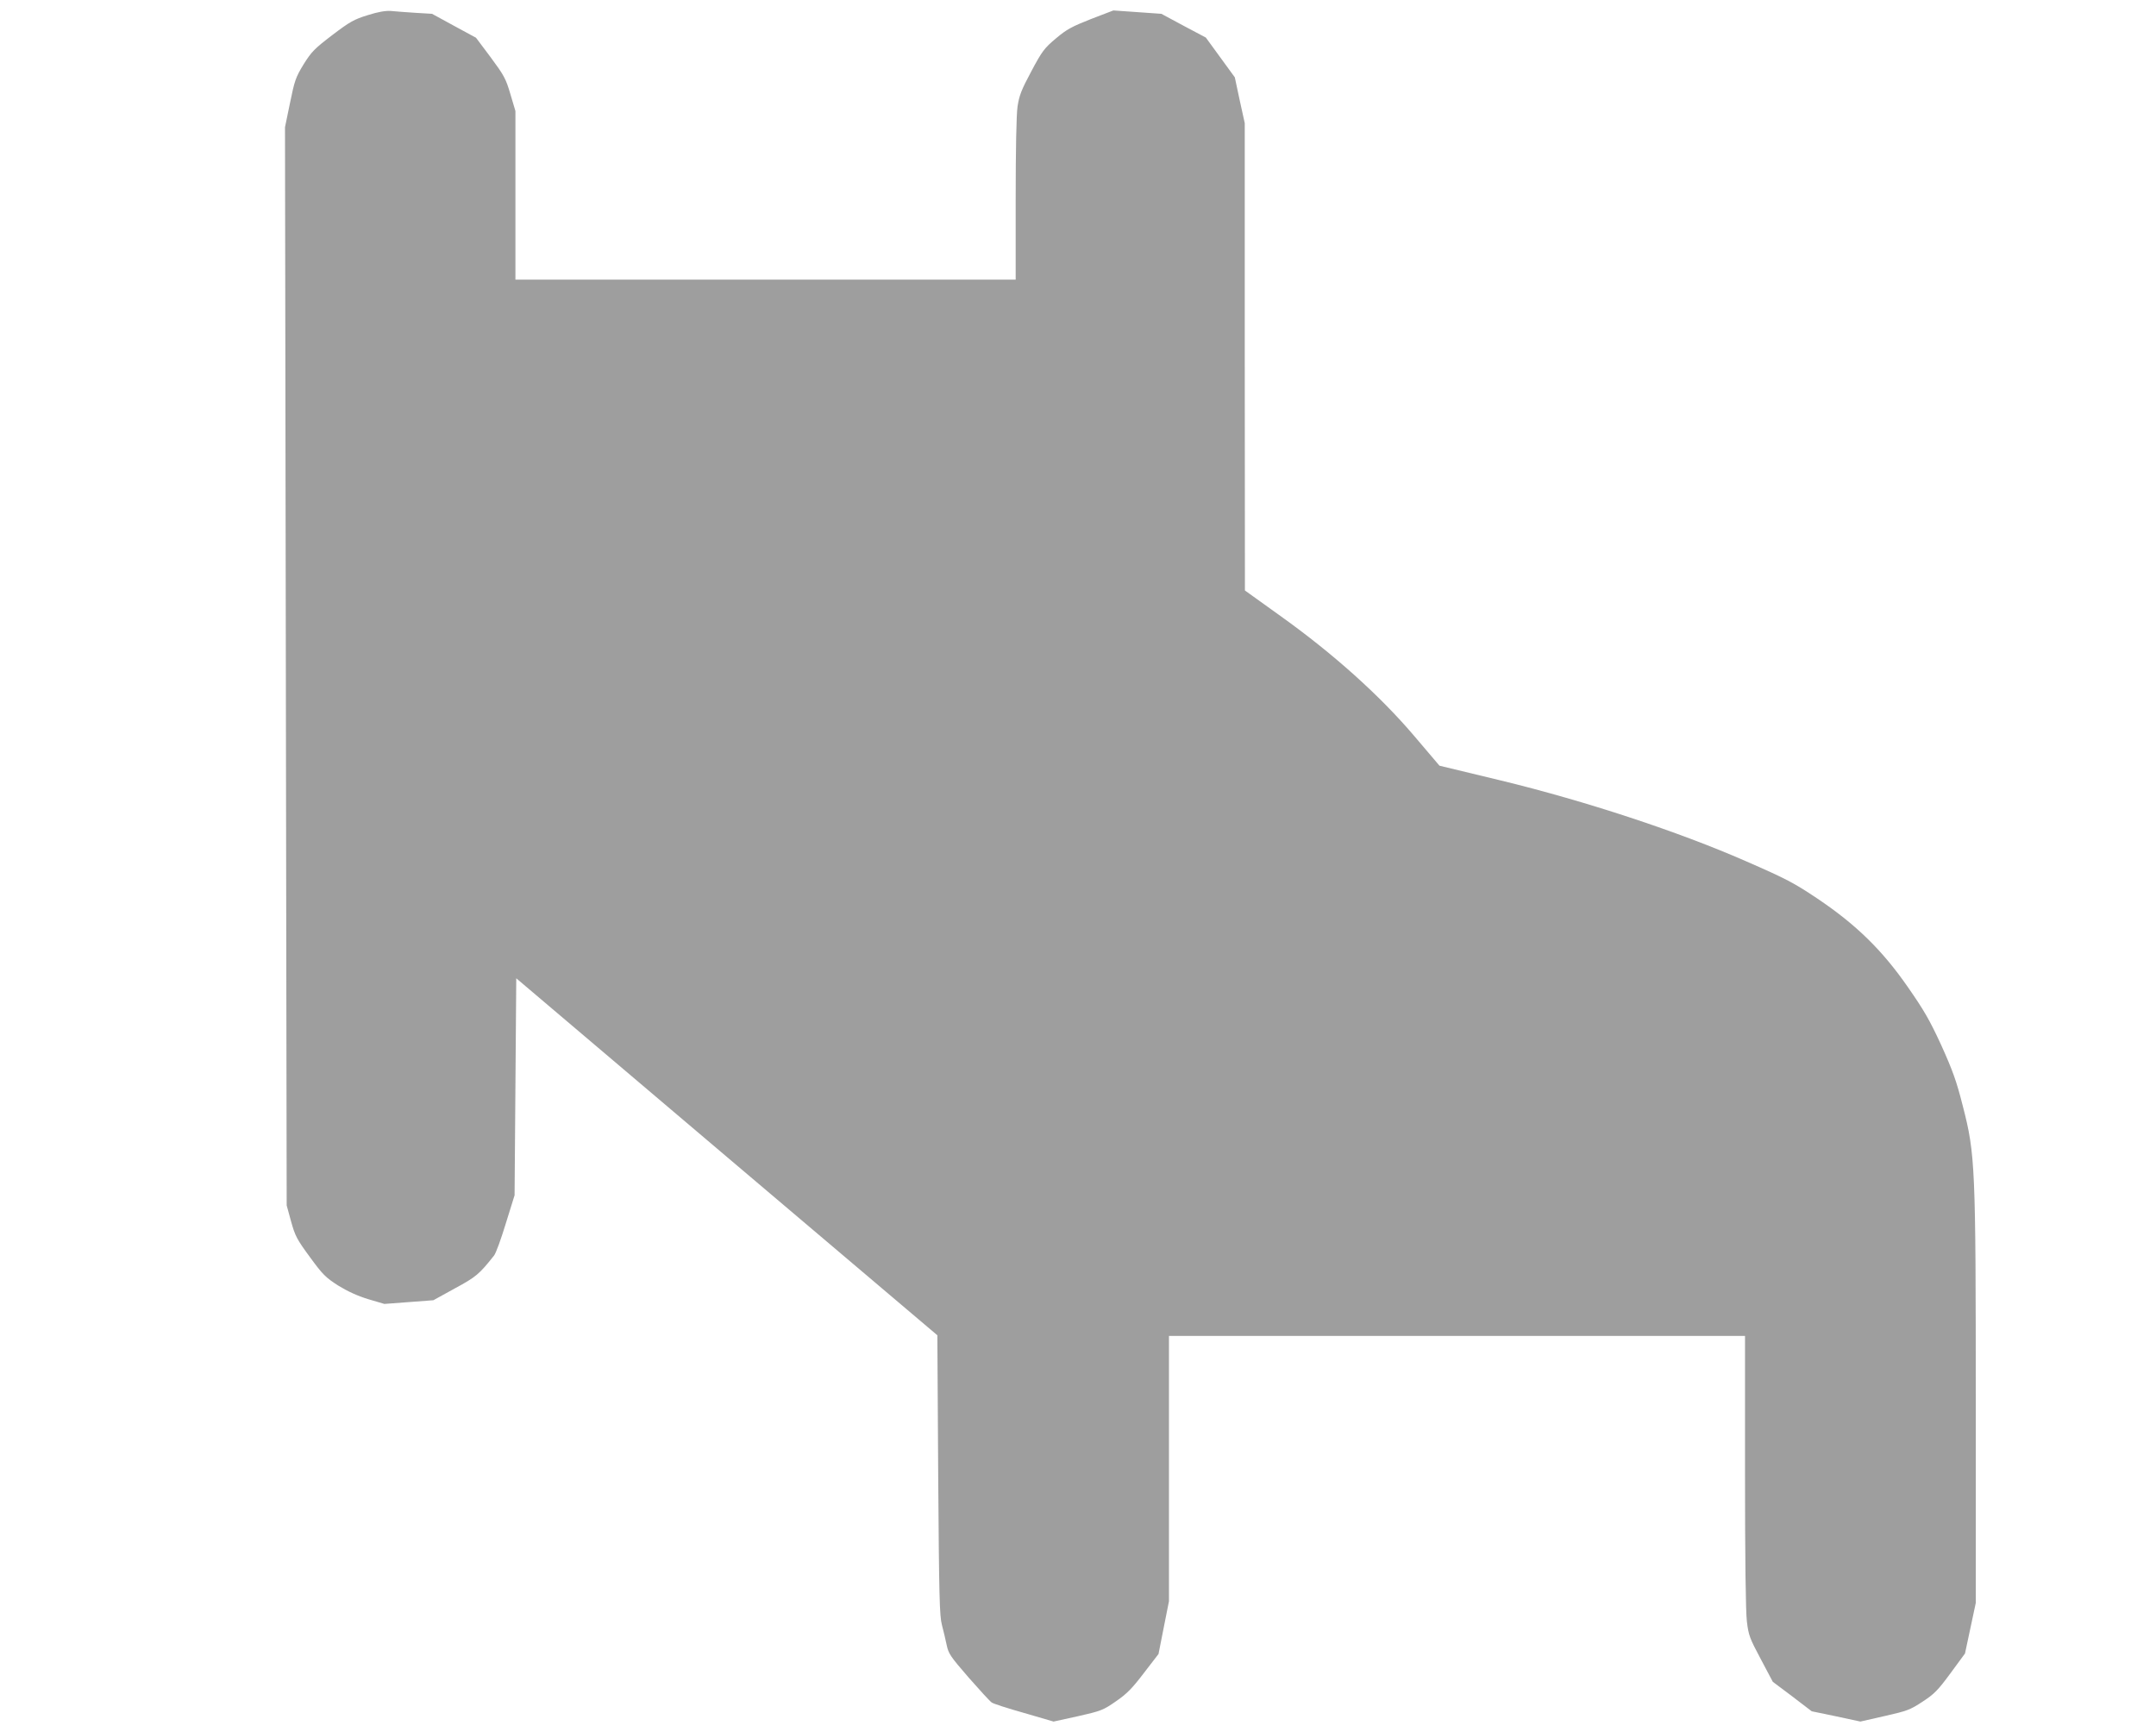
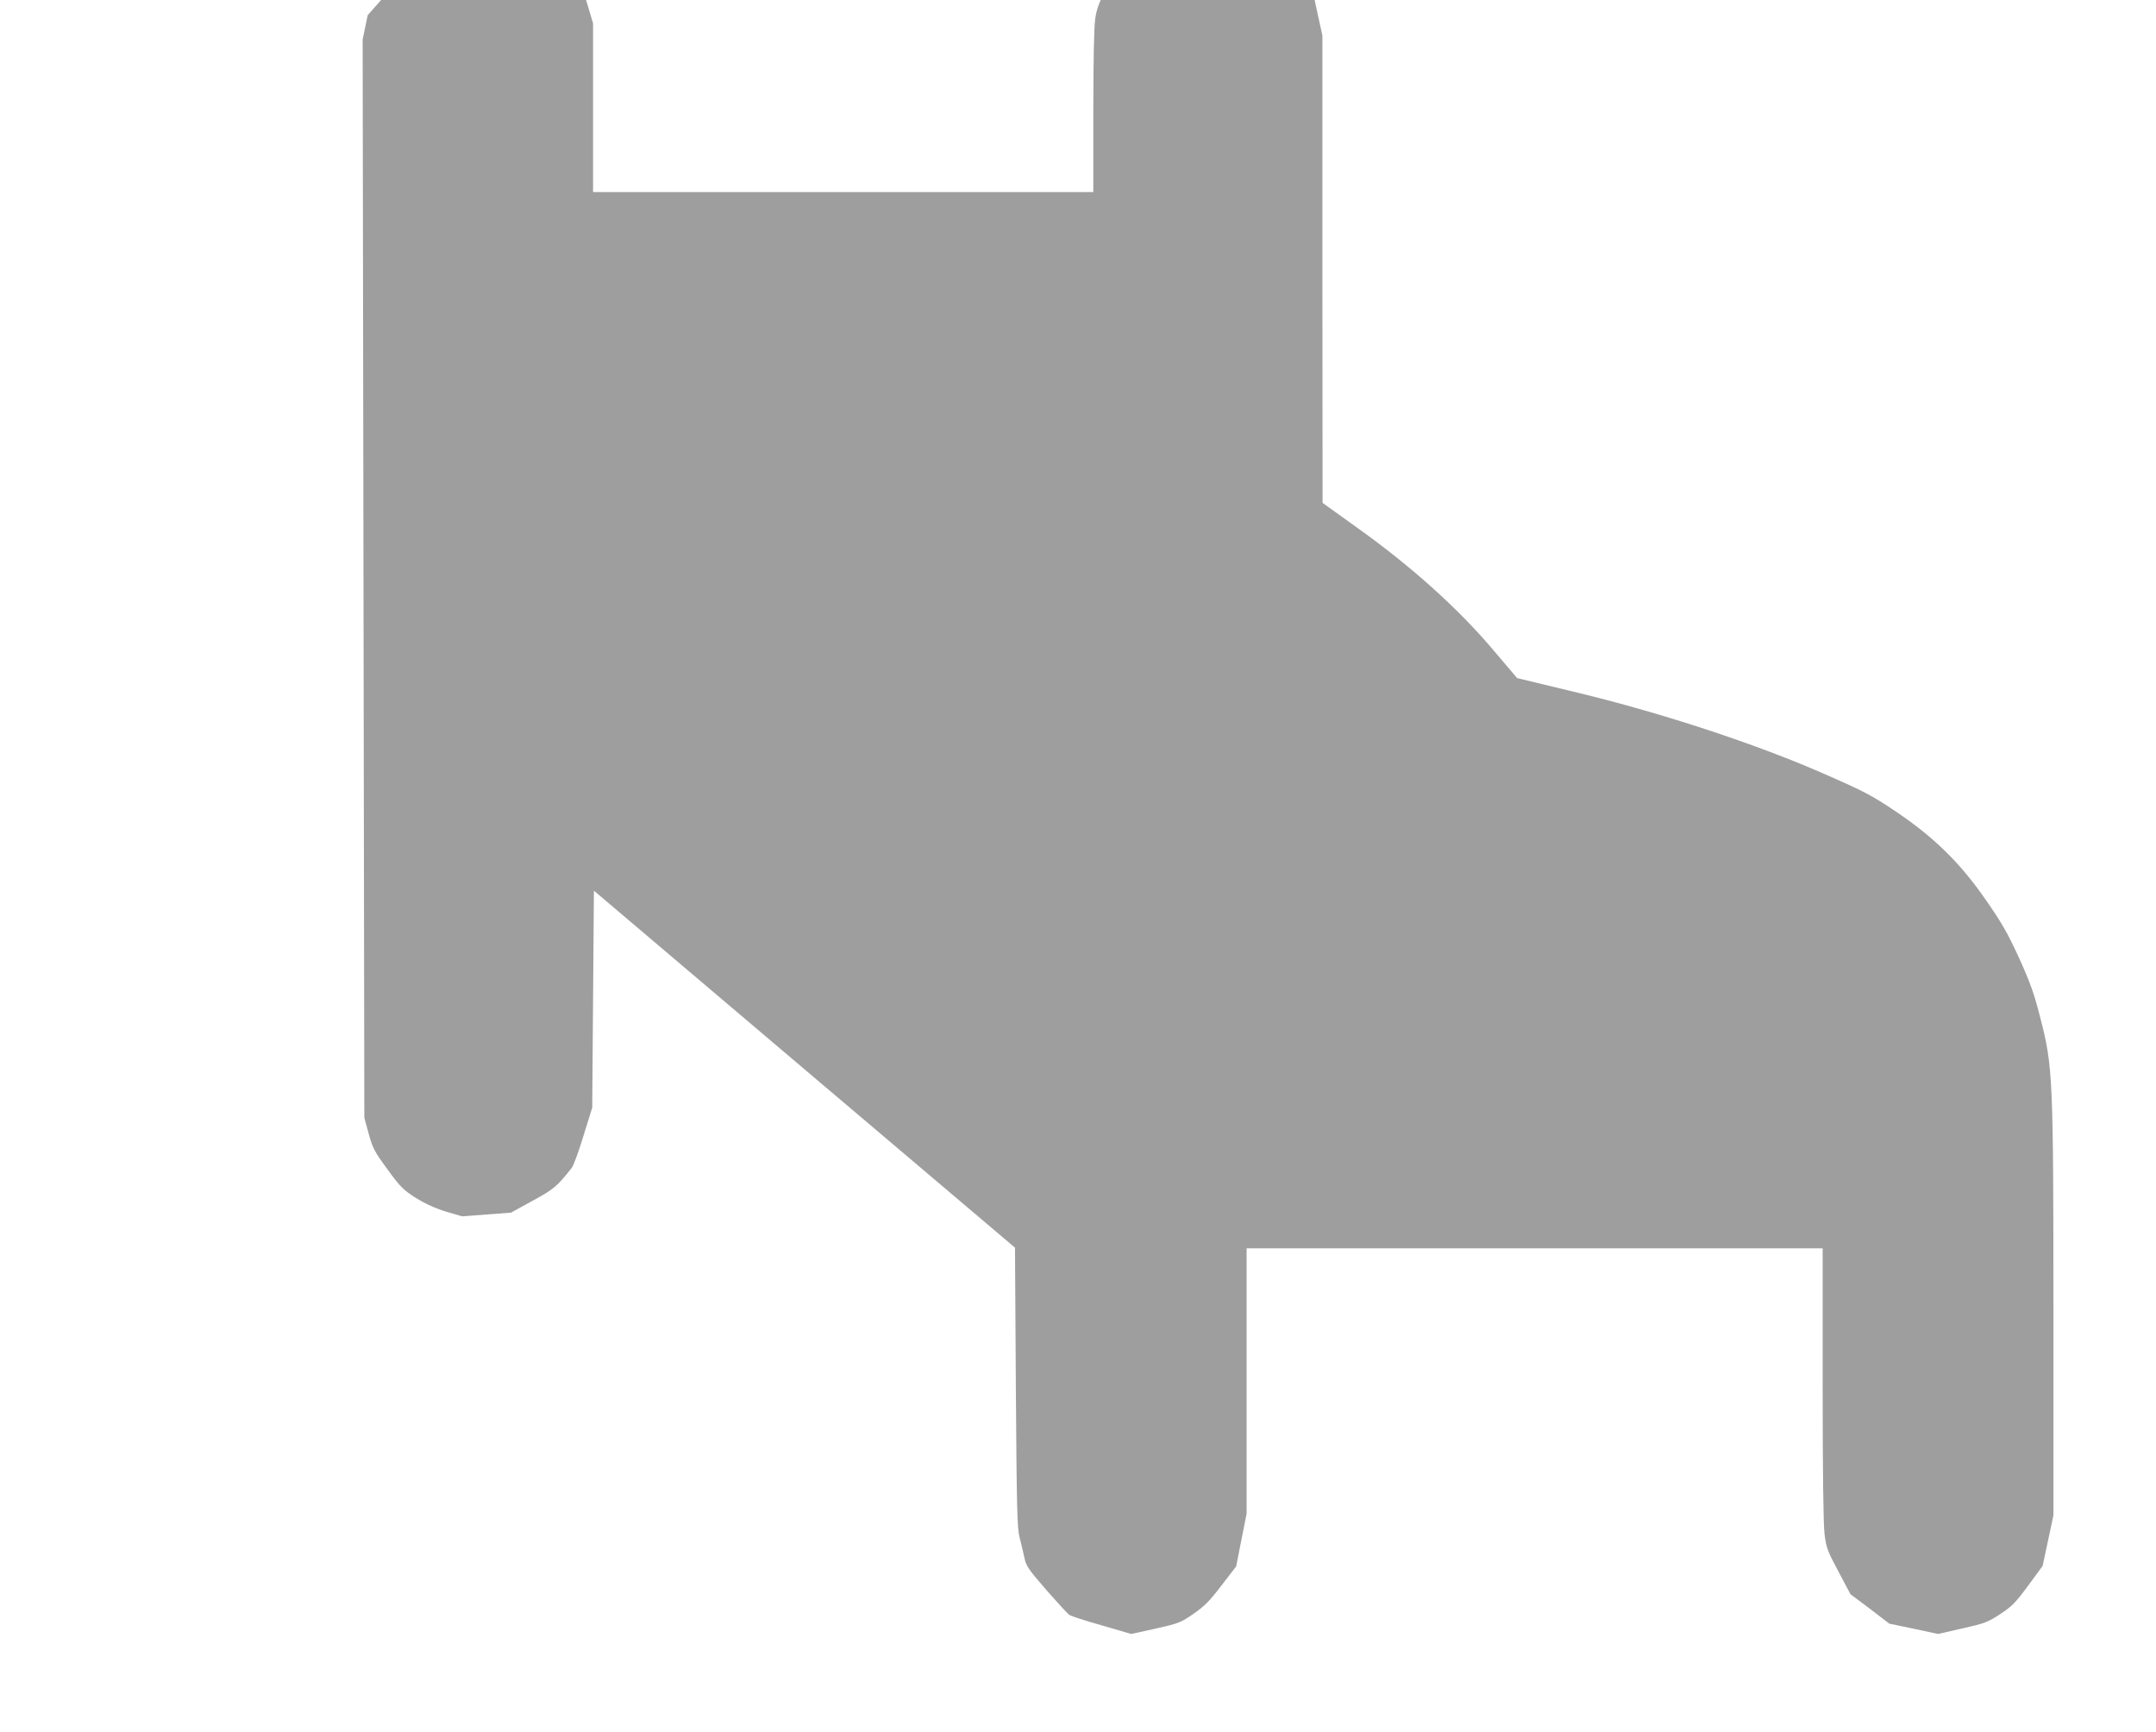
<svg xmlns="http://www.w3.org/2000/svg" version="1.0" width="1280pt" height="1028pt" viewBox="0 0 1280 1028" preserveAspectRatio="xMidYMid meet">
  <g transform="translate(0,1028) scale(0.1,-0.1)" fill="#9e9e9e" stroke="none">
-     <path d="M2183 10190 c-81 -25 -106 -39 -210 -118 -106 -81 -123 -98 -170 -173 -47 -77 -54 -96 -81 -229 l-30 -145 5 -3200 5 -3200 26 -95 c24 -86 34 -106 112 -212 76 -104 93 -121 168 -169 57 -35 114 -61 179 -81 l95 -28 146 11 145 11 127 70 c126 68 145 84 233 195 11 13 42 99 70 191 l52 167 5 644 5 644 1250 -1060 1250 -1059 5 -829 c5 -721 8 -838 22 -890 9 -33 21 -86 28 -118 11 -53 21 -68 131 -195 66 -75 127 -142 137 -148 9 -7 96 -35 192 -62 l175 -51 146 32 c137 31 149 36 224 88 64 44 96 76 166 168 l87 113 31 157 31 156 0 788 0 787 1710 0 1710 0 0 -802 c0 -526 4 -833 11 -892 10 -84 17 -101 83 -225 l71 -134 116 -87 115 -88 145 -30 144 -31 145 33 c133 30 151 37 224 85 69 45 91 67 166 169 l86 117 32 150 32 150 0 1181 c0 1413 -3 1482 -77 1769 -38 150 -60 210 -128 361 -69 150 -103 208 -199 346 -152 219 -307 370 -536 524 -139 93 -184 117 -427 223 -397 174 -949 356 -1452 478 l-365 88 -153 180 c-203 238 -476 483 -786 705 l-216 155 -1 1387 0 1387 -30 136 -29 136 -86 118 -86 118 -132 70 -132 71 -142 10 -143 10 -133 -51 c-114 -45 -144 -61 -208 -115 -69 -58 -82 -75 -146 -195 -60 -112 -72 -144 -82 -210 -7 -49 -11 -255 -11 -552 l0 -475 -1485 0 -1485 0 0 500 0 501 -30 101 c-27 92 -38 111 -117 218 l-87 116 -131 71 -130 71 -100 6 c-55 4 -120 8 -145 11 -31 2 -74 -5 -137 -25z" />
+     <path d="M2183 10190 l-30 -145 5 -3200 5 -3200 26 -95 c24 -86 34 -106 112 -212 76 -104 93 -121 168 -169 57 -35 114 -61 179 -81 l95 -28 146 11 145 11 127 70 c126 68 145 84 233 195 11 13 42 99 70 191 l52 167 5 644 5 644 1250 -1060 1250 -1059 5 -829 c5 -721 8 -838 22 -890 9 -33 21 -86 28 -118 11 -53 21 -68 131 -195 66 -75 127 -142 137 -148 9 -7 96 -35 192 -62 l175 -51 146 32 c137 31 149 36 224 88 64 44 96 76 166 168 l87 113 31 157 31 156 0 788 0 787 1710 0 1710 0 0 -802 c0 -526 4 -833 11 -892 10 -84 17 -101 83 -225 l71 -134 116 -87 115 -88 145 -30 144 -31 145 33 c133 30 151 37 224 85 69 45 91 67 166 169 l86 117 32 150 32 150 0 1181 c0 1413 -3 1482 -77 1769 -38 150 -60 210 -128 361 -69 150 -103 208 -199 346 -152 219 -307 370 -536 524 -139 93 -184 117 -427 223 -397 174 -949 356 -1452 478 l-365 88 -153 180 c-203 238 -476 483 -786 705 l-216 155 -1 1387 0 1387 -30 136 -29 136 -86 118 -86 118 -132 70 -132 71 -142 10 -143 10 -133 -51 c-114 -45 -144 -61 -208 -115 -69 -58 -82 -75 -146 -195 -60 -112 -72 -144 -82 -210 -7 -49 -11 -255 -11 -552 l0 -475 -1485 0 -1485 0 0 500 0 501 -30 101 c-27 92 -38 111 -117 218 l-87 116 -131 71 -130 71 -100 6 c-55 4 -120 8 -145 11 -31 2 -74 -5 -137 -25z" />
  </g>
</svg>